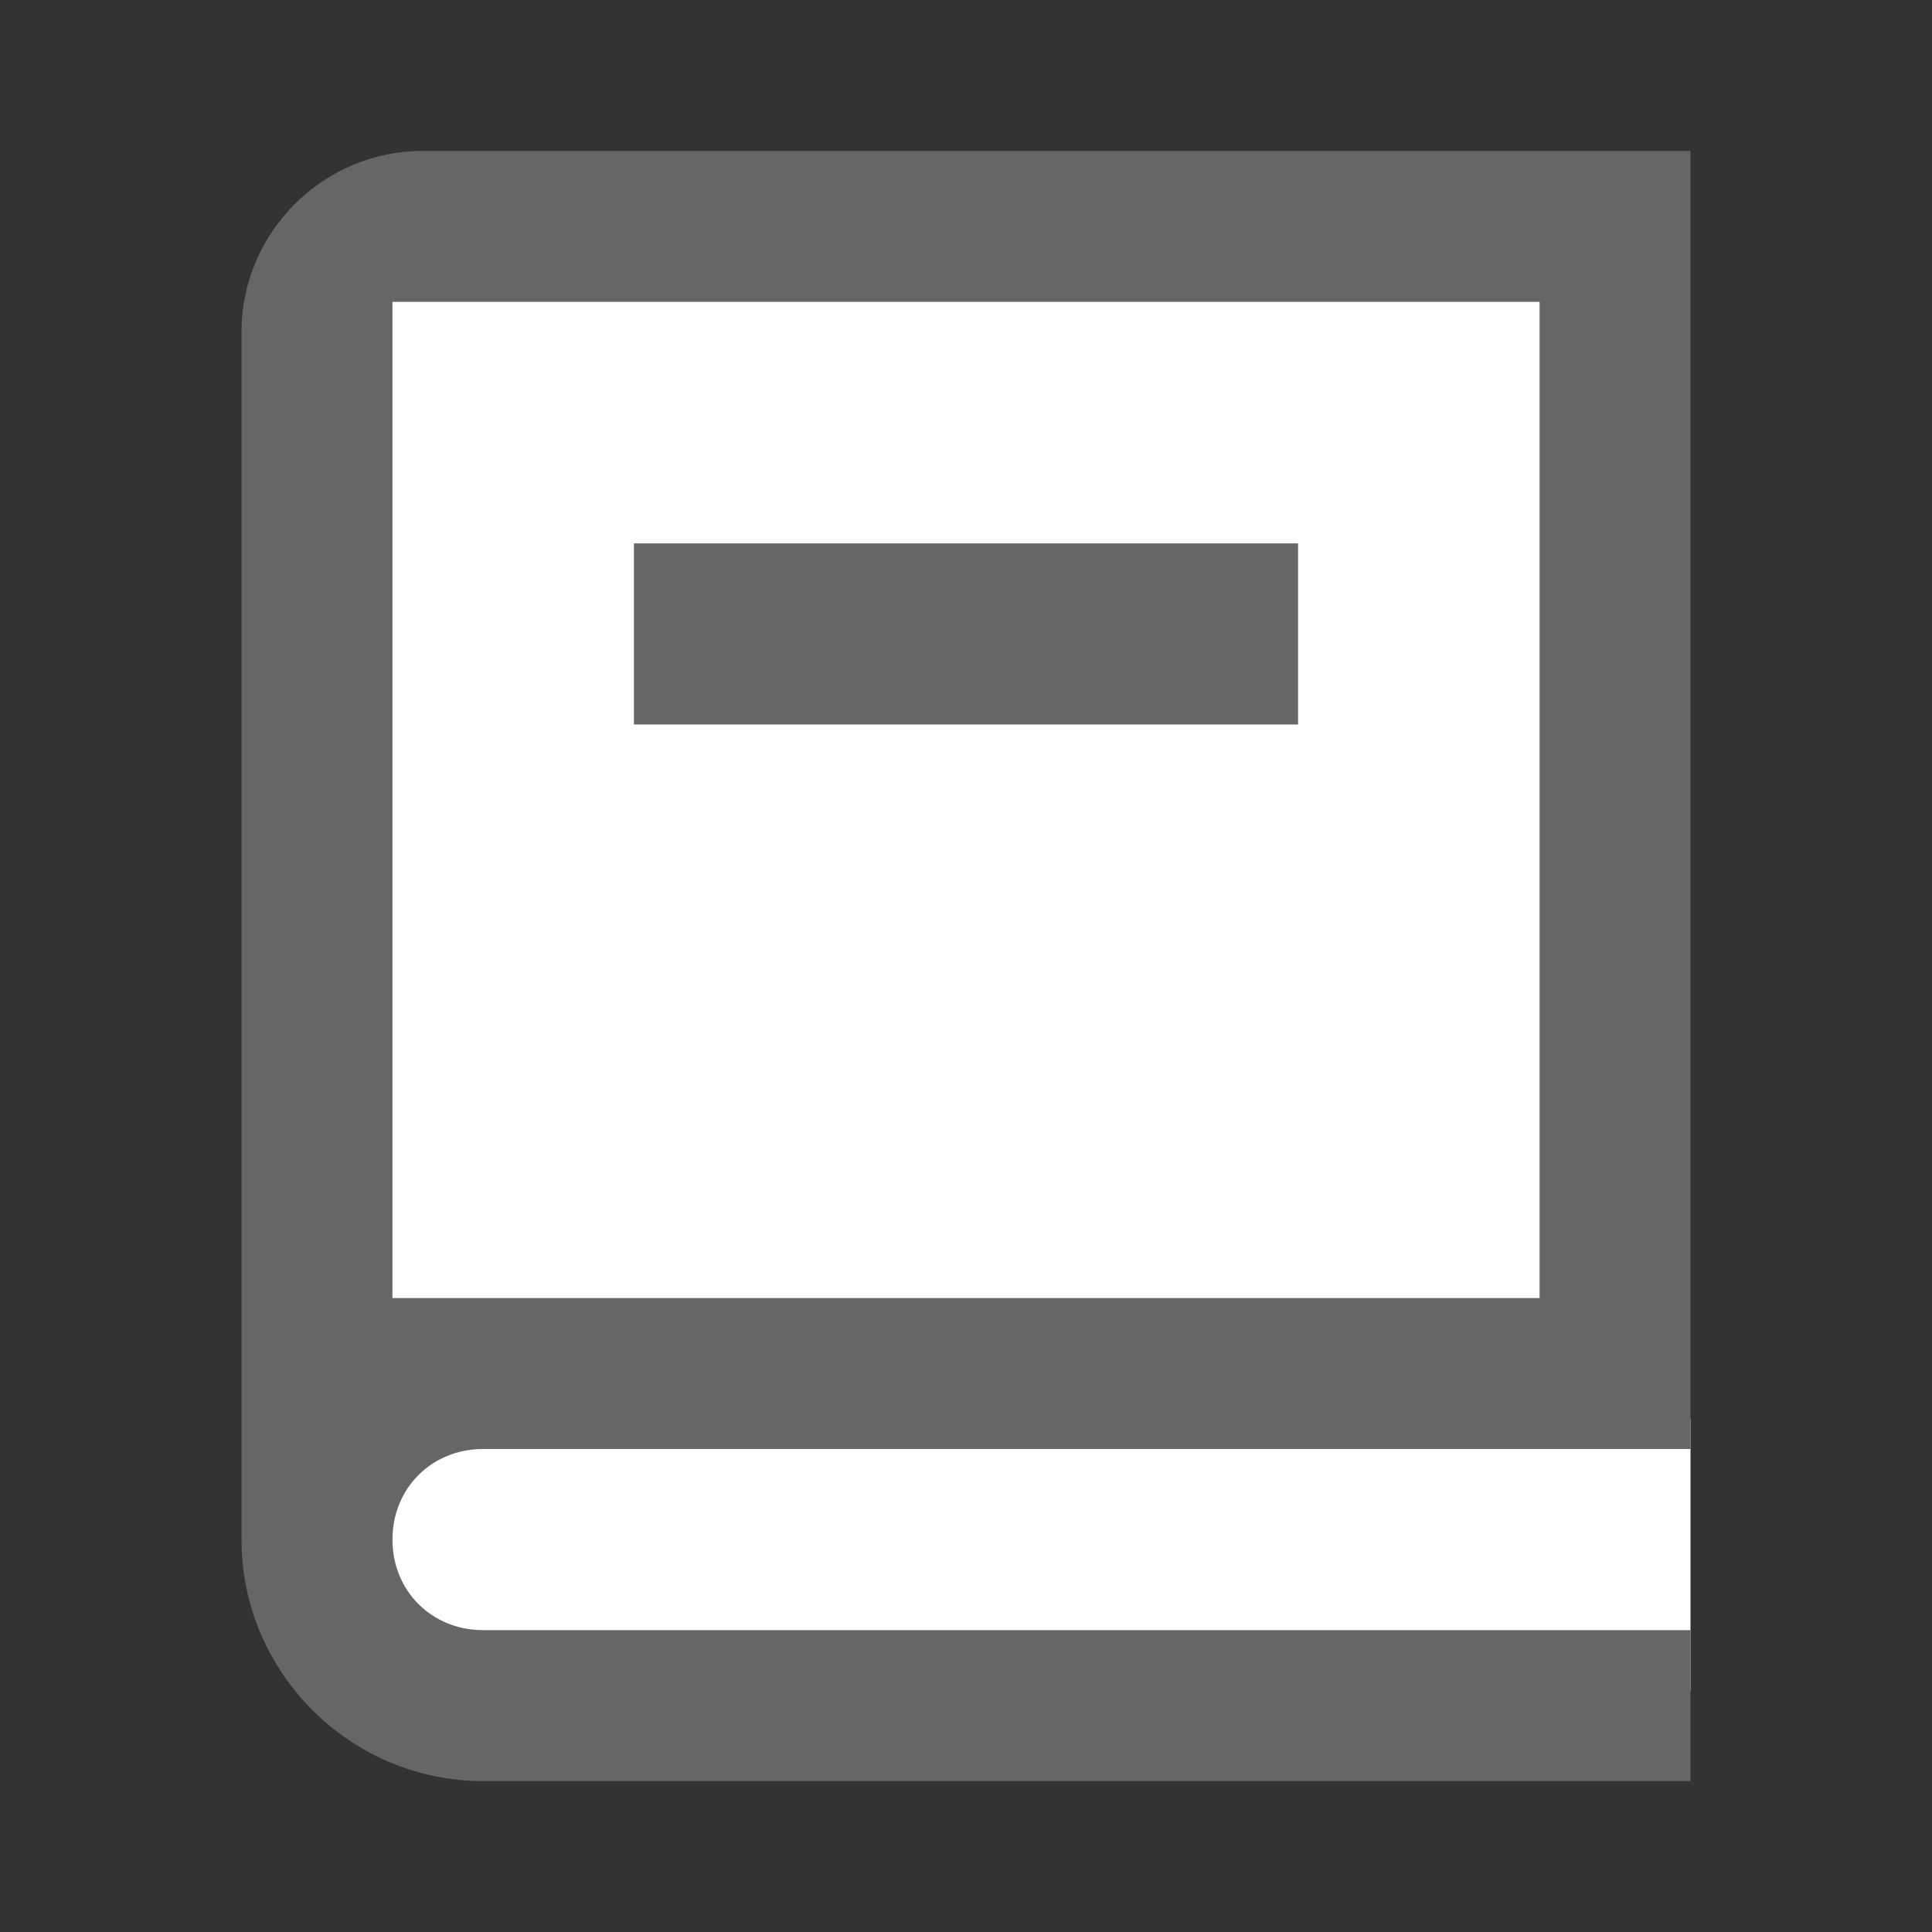
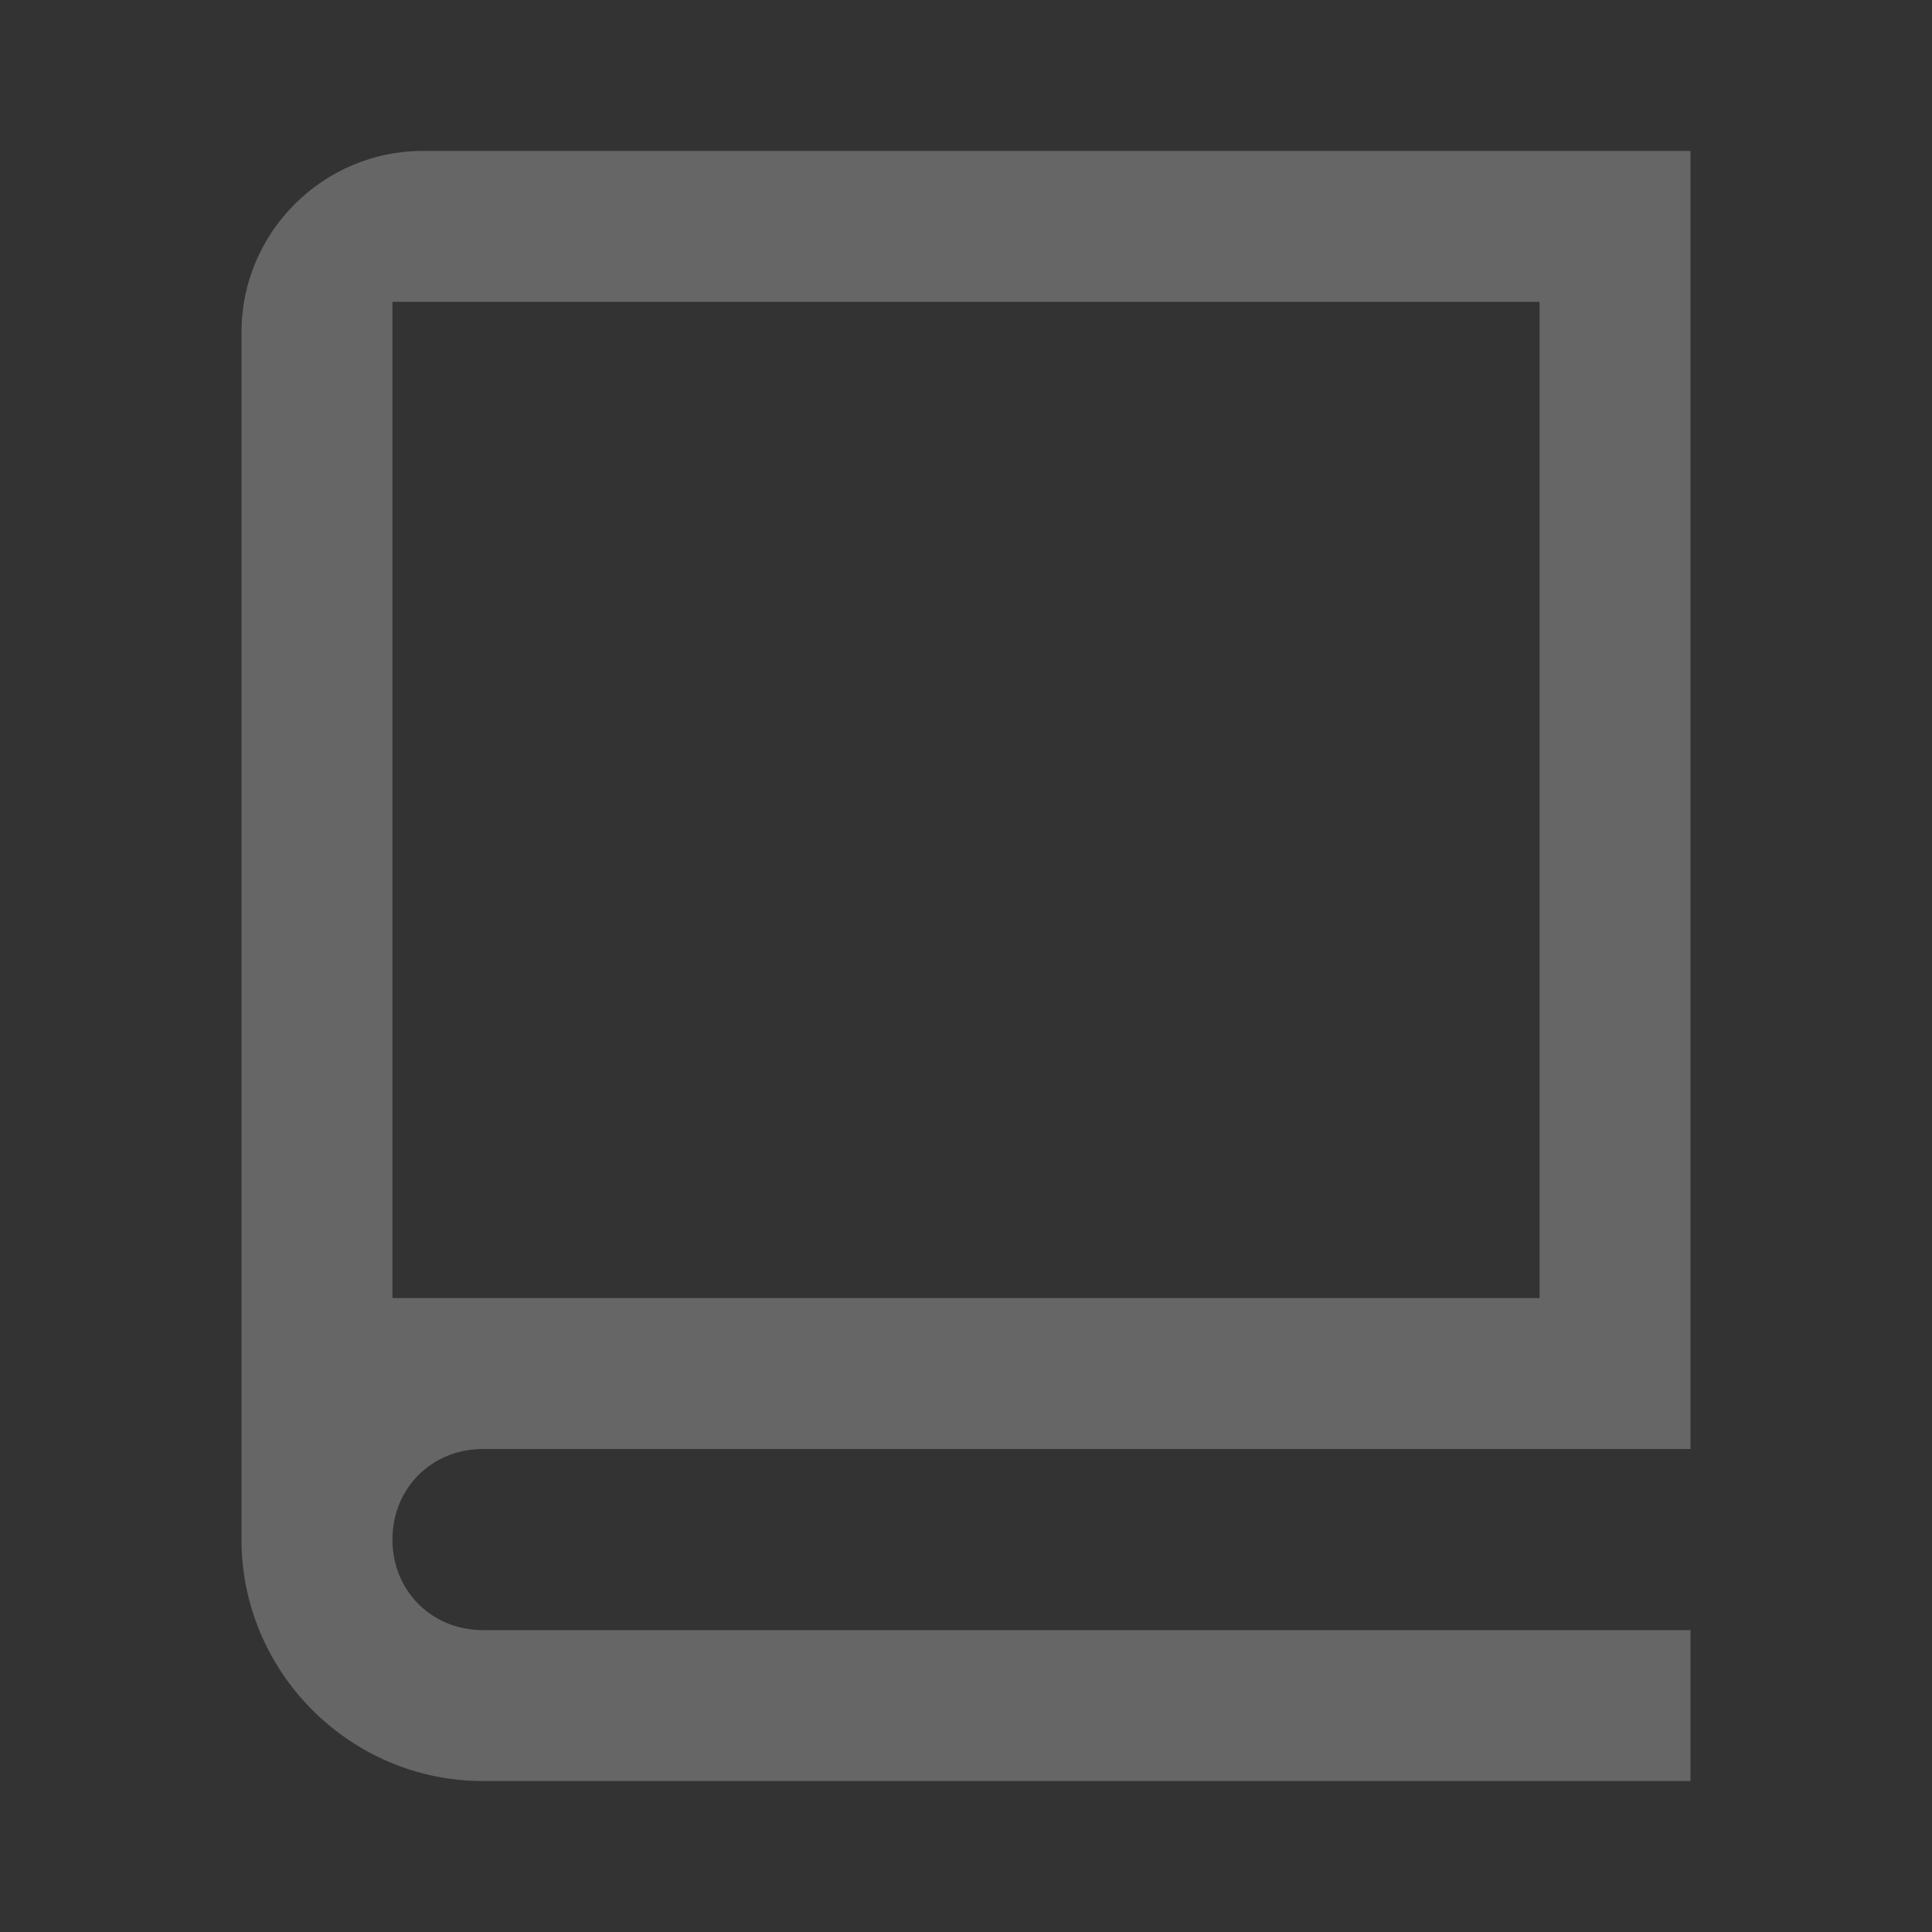
<svg xmlns="http://www.w3.org/2000/svg" viewBox="0 0 64 64" width="64" height="64">
  <rect x="0" y="0" width="64" height="64" fill="#333333" stroke="none" />
-   <path fill="#fff" d="M11 9h41v36H11zM12 47h44v9H12z" />
  <path fill="#666" d="M16 54c-1.7 0-3-1.3-3-3s1.3-3 3-3h40V5H14c-3.3 0-6 2.7-6 6v40c0 4.4 3.6 8 8 8h40v-5H16zm-3-44h38v33H13V10z" />
-   <path fill="#666" d="M21 18h22v6H21z" />
</svg>